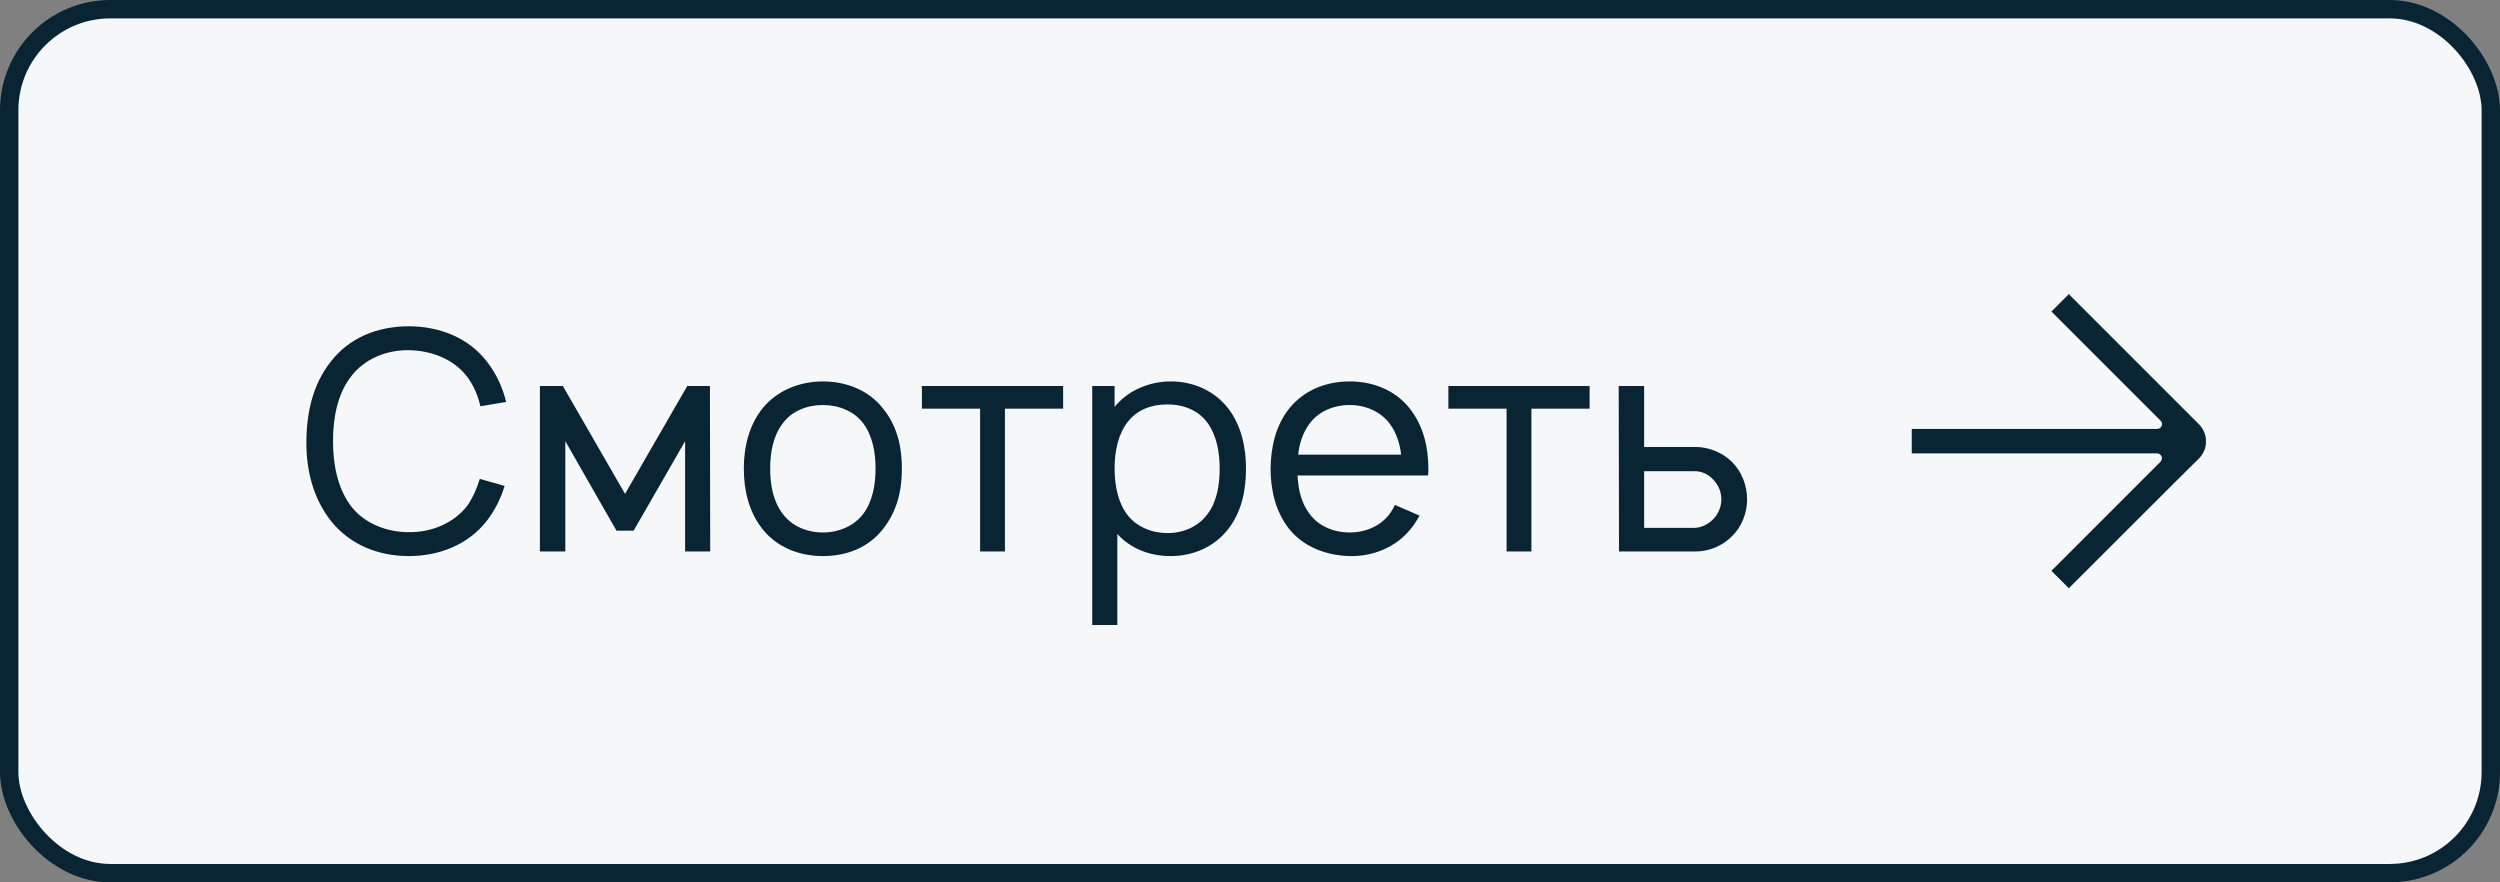
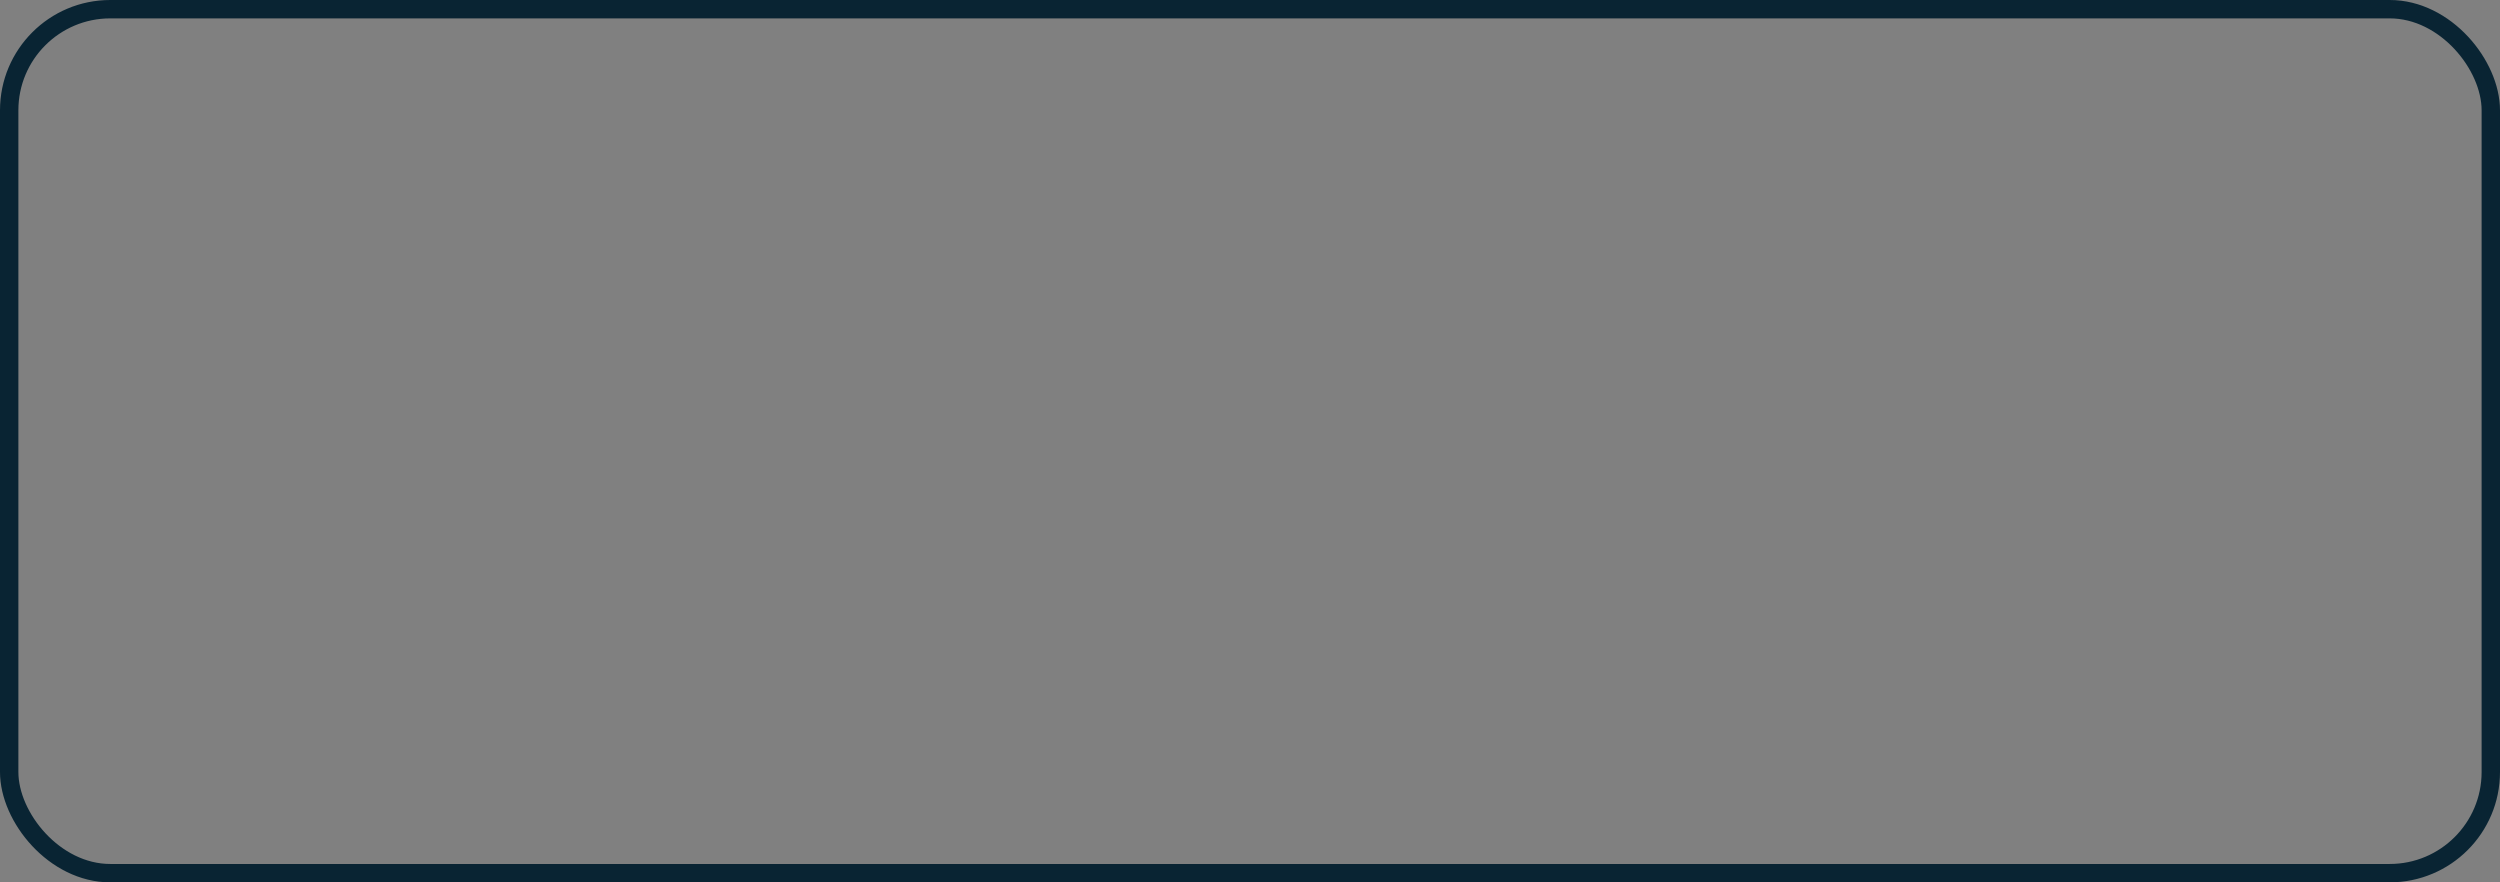
<svg xmlns="http://www.w3.org/2000/svg" width="136" height="48" viewBox="0 0 136 48" fill="none">
  <rect x="0" y="0" width="136" height="48" fill="#808080" stroke="none" />
-   <rect x="0.5" y="0.5" width="135" height="47" rx="5.5" fill="#F5F7F8" />
-   <path d="M26.1 26.05C25.95 26.567 25.717 27.083 25.417 27.517C24.683 28.467 23.467 28.967 22.233 28.95C21.017 28.95 19.8 28.467 19.083 27.517C18.35 26.533 18.117 25.25 18.117 24C18.117 22.75 18.35 21.45 19.083 20.5C19.8 19.533 21.017 19.033 22.233 19.05C23.467 19.067 24.683 19.533 25.417 20.5C25.767 20.967 26 21.517 26.133 22.1L27.533 21.867C27.35 21.1 27.017 20.35 26.483 19.667C25.5 18.383 23.917 17.75 22.233 17.75C20.55 17.75 19 18.367 18 19.667C17.017 20.9 16.683 22.433 16.667 24C16.65 25.533 17.017 27.083 18 28.333C19 29.6 20.533 30.25 22.233 30.25C23.9 30.25 25.467 29.633 26.483 28.333C26.933 27.75 27.25 27.1 27.45 26.433L26.1 26.05ZM37.386 21L34.003 26.867L30.62 21H29.37V30H30.753V24L33.536 28.867H34.47L37.27 24V30H38.636L38.62 21H37.386ZM44.764 30.25C46.08 30.25 47.247 29.783 48.03 28.783C48.797 27.817 49.063 26.7 49.063 25.483C49.063 24.333 48.813 23.167 48.03 22.217C47.264 21.233 46.047 20.75 44.764 20.75C43.464 20.75 42.247 21.267 41.48 22.217C40.747 23.133 40.464 24.317 40.464 25.483C40.464 26.667 40.73 27.833 41.48 28.783C42.264 29.767 43.464 30.25 44.764 30.25ZM46.964 27.95C46.464 28.617 45.63 28.967 44.764 28.967C43.897 28.967 43.063 28.617 42.58 27.95C42.063 27.283 41.897 26.383 41.897 25.483C41.897 24.617 42.063 23.7 42.58 23.033C43.063 22.367 43.897 22.033 44.764 22.033C45.63 22.033 46.464 22.367 46.964 23.033C47.464 23.7 47.63 24.617 47.63 25.483C47.63 26.383 47.464 27.283 46.964 27.95ZM57.834 21H50.151V22.233H53.318V30H54.668V22.233H57.834V21ZM66.8 22.2C66.067 21.267 64.933 20.75 63.7 20.75C62.5 20.75 61.35 21.25 60.633 22.133V21H59.417V34H60.783V29.05C61.5 29.833 62.517 30.25 63.683 30.25C64.917 30.25 66.05 29.75 66.8 28.8C67.55 27.85 67.783 26.667 67.783 25.483C67.783 24.317 67.517 23.117 66.8 22.2ZM65.7 27.95C65.2 28.65 64.367 29 63.517 29C62.667 29 61.85 28.667 61.35 28.033C60.833 27.383 60.633 26.433 60.633 25.483C60.633 24.55 60.833 23.6 61.35 22.95C61.85 22.3 62.633 22 63.483 22C64.383 22 65.2 22.317 65.7 23.017C66.167 23.667 66.35 24.567 66.35 25.483C66.35 26.417 66.183 27.317 65.7 27.95ZM70.587 25.867H77.686C77.703 25.75 77.703 25.617 77.703 25.5C77.703 24.333 77.436 23.167 76.686 22.217C75.903 21.233 74.72 20.75 73.42 20.75C72.12 20.75 70.936 21.233 70.136 22.217C69.386 23.167 69.136 24.317 69.12 25.5C69.12 26.65 69.386 27.833 70.136 28.783C70.92 29.75 72.136 30.217 73.42 30.25C74.686 30.283 75.936 29.767 76.72 28.8C76.92 28.567 77.087 28.3 77.22 28.05L75.886 27.467C75.803 27.633 75.72 27.783 75.603 27.95C75.103 28.617 74.287 28.967 73.42 28.967C72.553 28.967 71.72 28.617 71.237 27.95C70.803 27.383 70.62 26.633 70.587 25.867ZM73.42 22.033C74.287 22.033 75.103 22.383 75.603 23.05C75.953 23.517 76.153 24.117 76.22 24.733H70.62C70.686 24.117 70.886 23.517 71.237 23.05C71.72 22.383 72.553 22.033 73.42 22.033ZM86.475 21H78.792V22.233H81.958V30H83.308V22.233H86.475V21ZM88.057 21L88.074 30H92.257C92.957 30 93.707 29.7 94.224 29.167C94.757 28.65 95.041 27.9 95.041 27.167C95.041 26.417 94.757 25.667 94.224 25.133C93.707 24.617 92.957 24.317 92.257 24.317H89.441V21H88.057ZM89.441 25.633H92.191C92.591 25.633 92.974 25.817 93.224 26.117C93.491 26.4 93.641 26.767 93.641 27.167C93.641 27.55 93.491 27.933 93.224 28.217C92.957 28.5 92.591 28.7 92.191 28.717H89.441V25.633Z" fill="#092433" />
  <g clip-path="url(#clip0)">
    <path d="M112.544 16L111.597 16.947L117.542 22.892C117.703 23.053 117.582 23.335 117.34 23.335L104 23.335L104 24.665L117.34 24.665C117.582 24.665 117.703 24.947 117.521 25.128L111.597 31.053L112.544 32C112.544 32 119.456 25.088 119.617 24.947C120.141 24.423 120.141 23.597 119.617 23.073C119.456 22.912 112.544 16 112.544 16Z" fill="#092433" />
  </g>
  <rect x="0.5" y="0.5" width="135" height="47" rx="5.5" stroke="#092433" />
  <defs>
    <clipPath id="clip0">
-       <rect width="16" height="16" fill="white" transform="translate(104 32) rotate(-90)" />
-     </clipPath>
+       </clipPath>
  </defs>
</svg>